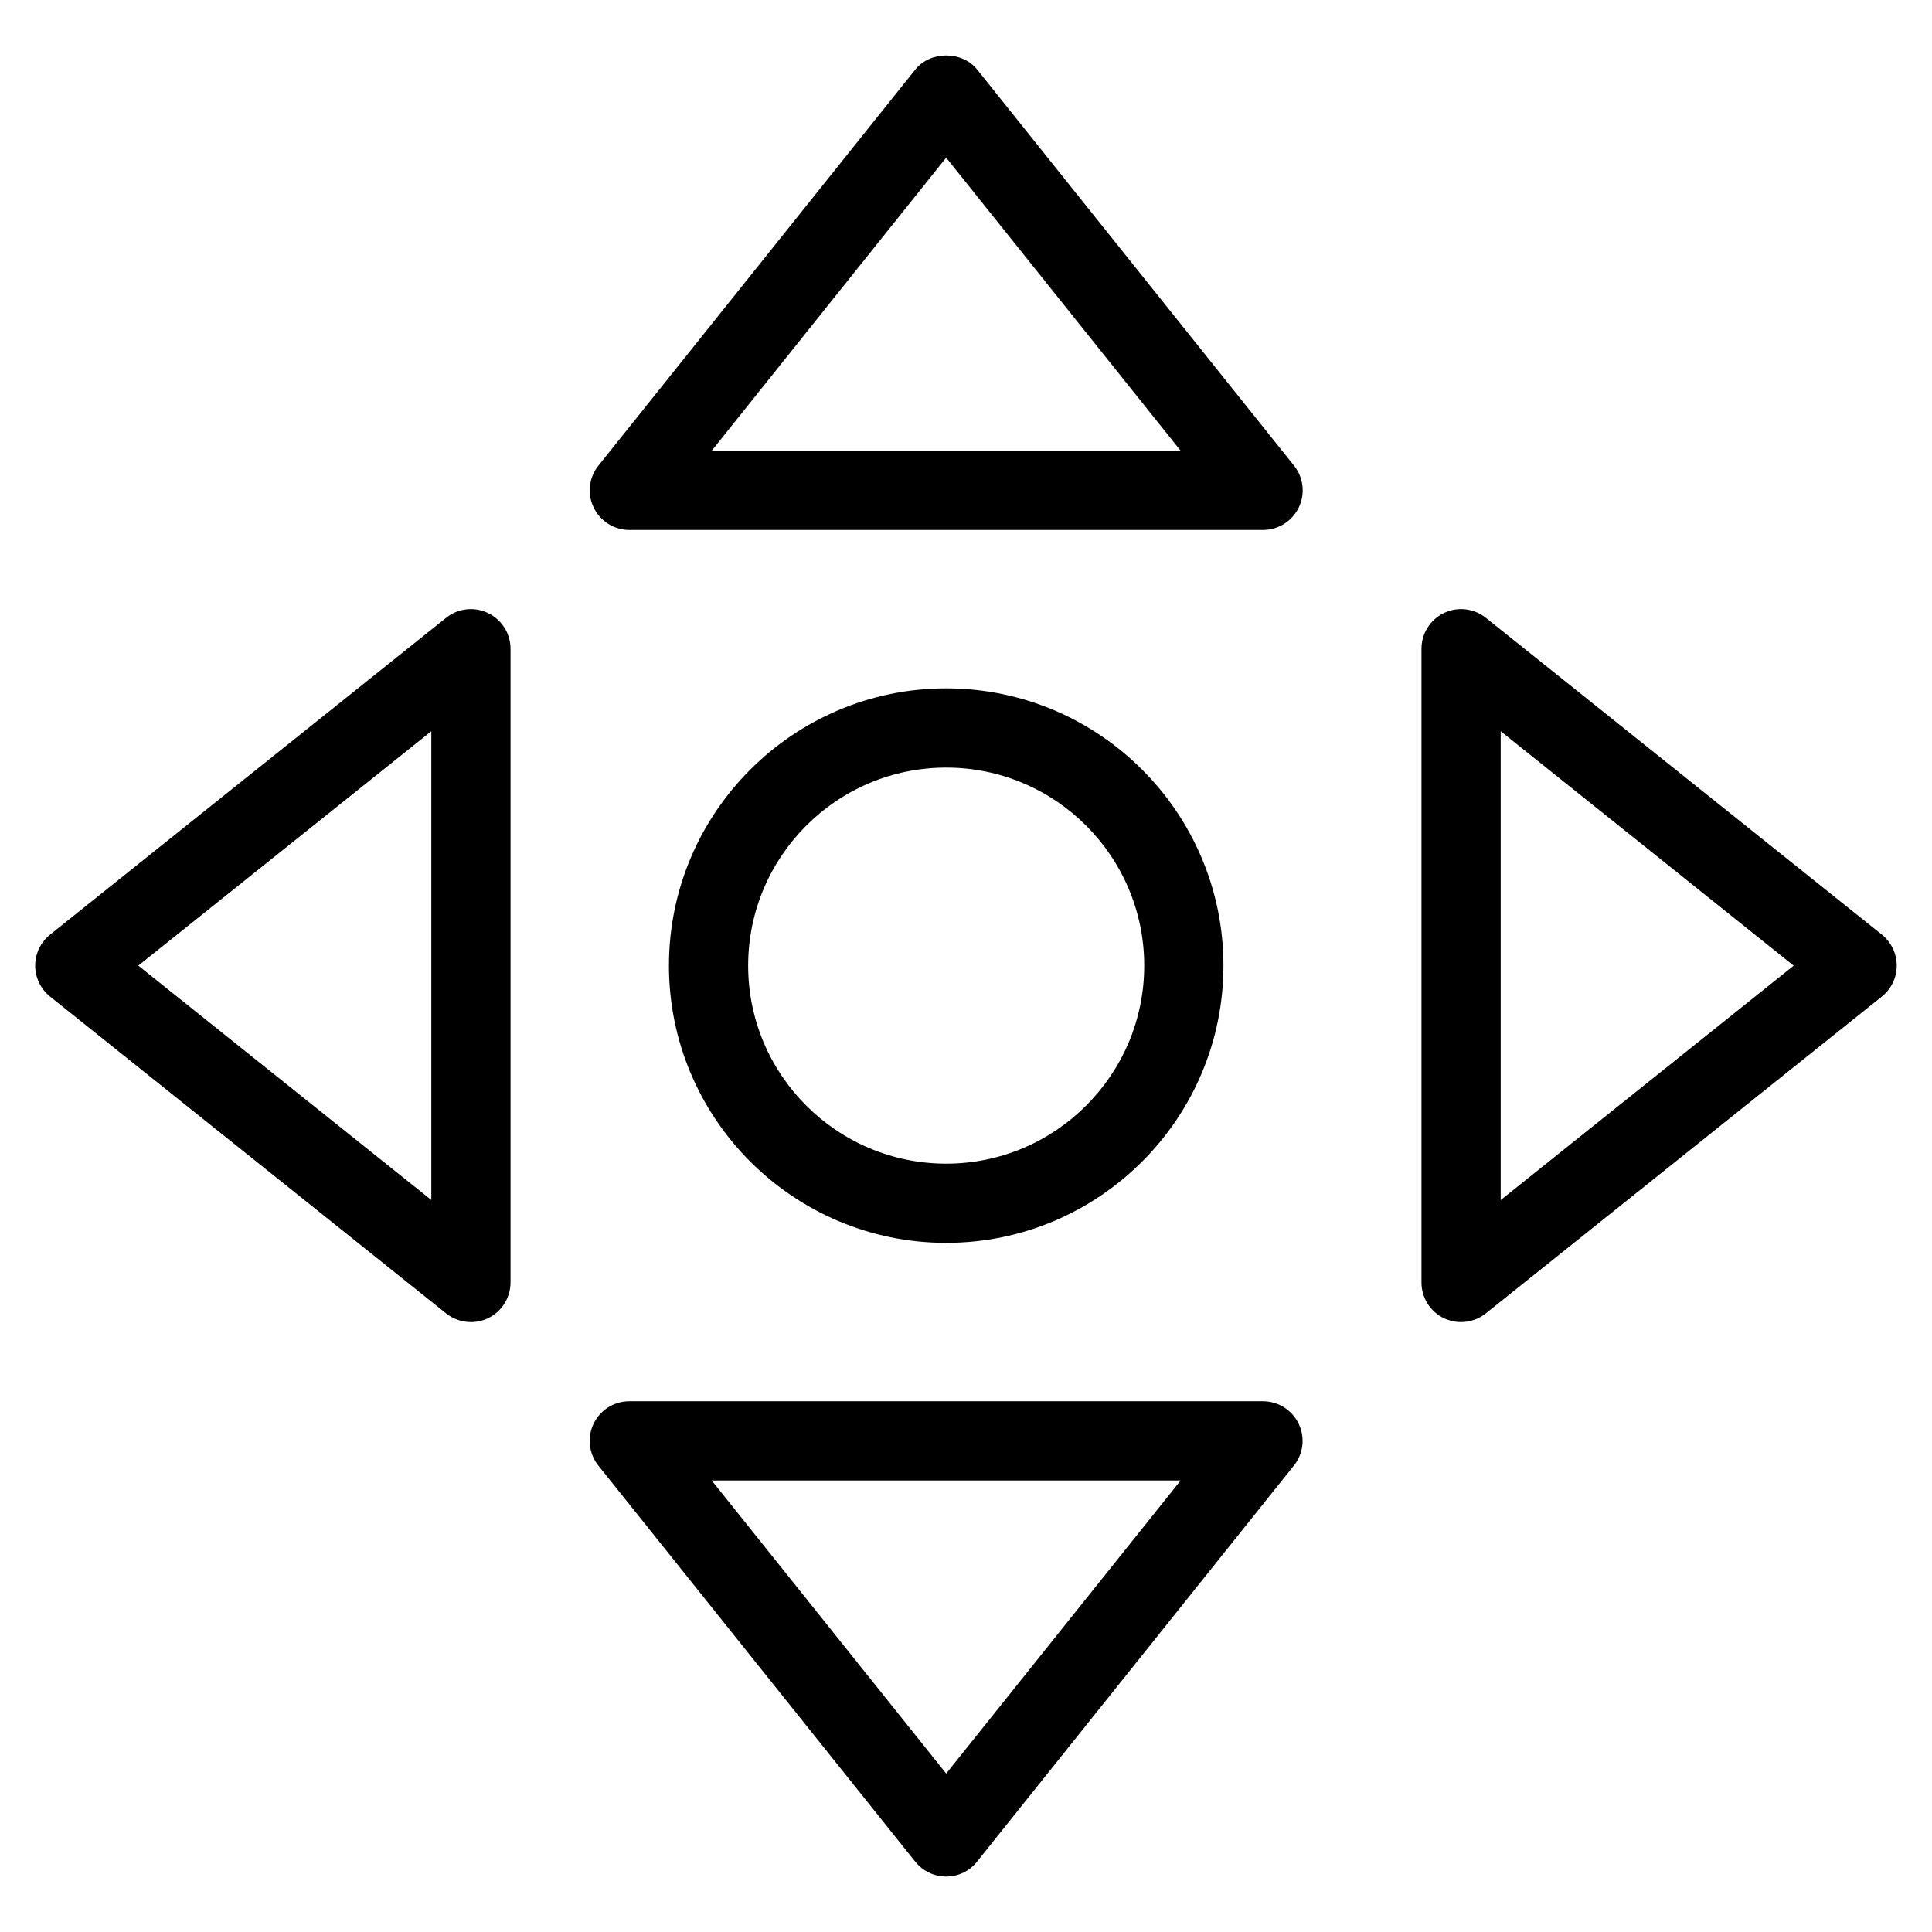
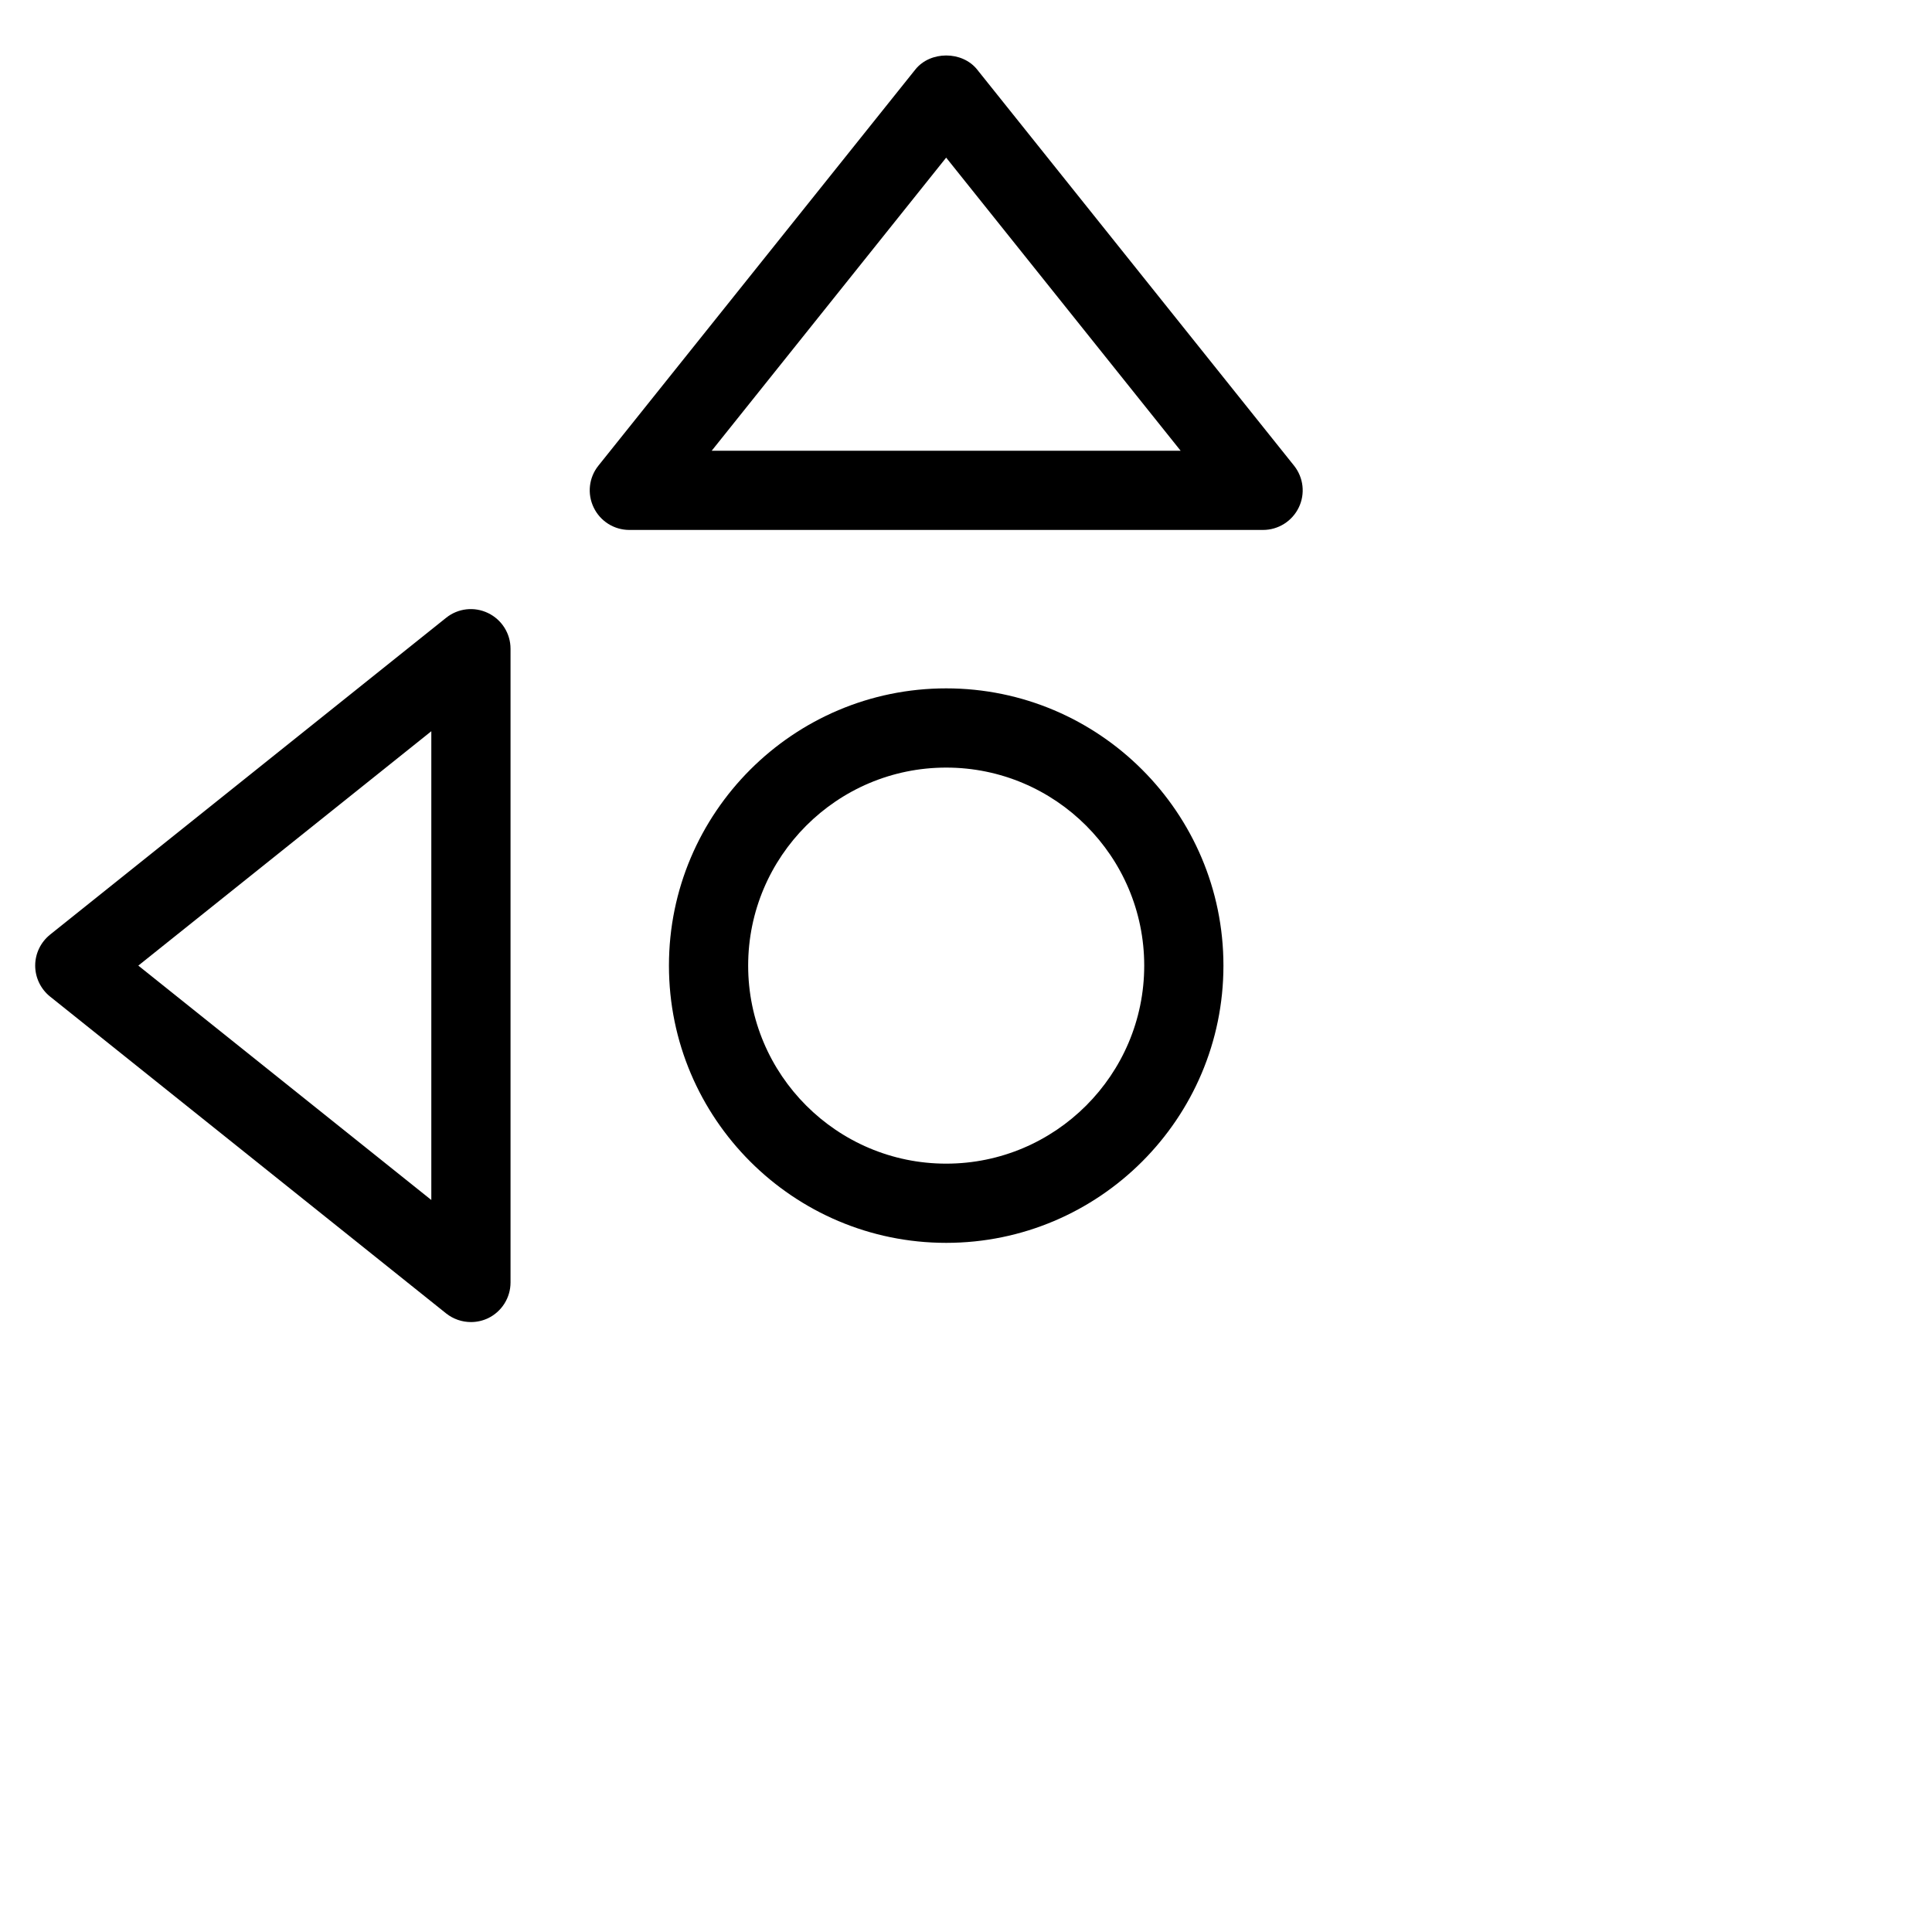
<svg xmlns="http://www.w3.org/2000/svg" fill="#000000" width="800px" height="800px" version="1.1" viewBox="144 144 512 512">
  <g>
-     <path d="m531.2 494.36c-1.531 0-3.086-0.336-4.555-1.027-3.633-1.742-5.941-5.414-5.941-9.469v-167.94c0-4.031 2.309-7.703 5.941-9.469 3.652-1.762 7.934-1.258 11.105 1.258l104.96 83.969c2.477 1.996 3.945 5.016 3.945 8.207s-1.449 6.191-3.945 8.207l-104.96 83.969c-1.891 1.516-4.223 2.293-6.551 2.293zm10.496-156.58v124.25l77.648-62.117z" />
    <path d="m268.8 494.36c-2.332 0-4.66-0.777-6.57-2.289l-104.96-83.969c-2.477-1.996-3.945-5.016-3.945-8.207 0-3.191 1.449-6.191 3.945-8.207l104.96-83.969c3.148-2.519 7.43-3.023 11.105-1.258 3.652 1.762 5.961 5.434 5.961 9.465v167.94c0 4.031-2.309 7.703-5.941 9.469-1.469 0.691-3.019 1.027-4.555 1.027zm-88.145-94.465 77.648 62.117v-124.23z" />
-     <path d="m394.75 641.3c-3.191 0-6.215-1.449-8.207-3.945l-83.969-104.96c-2.519-3.148-3.023-7.473-1.258-11.105 1.742-3.633 5.414-5.941 9.445-5.941h167.94c4.031 0 7.703 2.309 9.445 5.941 1.762 3.633 1.281 7.957-1.258 11.105l-83.969 104.96c-1.953 2.5-4.977 3.945-8.168 3.945zm-62.137-104.96 62.137 77.672 62.137-77.672z" />
    <path d="m478.72 284.44h-167.94c-4.031 0-7.703-2.309-9.445-5.941-1.762-3.633-1.281-7.957 1.258-11.105l83.969-104.96c3.969-4.977 12.426-4.977 16.395 0l83.969 104.96c2.519 3.148 3.023 7.473 1.258 11.105-1.762 3.633-5.434 5.941-9.465 5.941zm-146.11-20.992h124.27l-62.137-77.672z" />
    <path d="m394.75 473.37c-40.516 0-73.473-32.957-73.473-73.473s32.957-73.473 73.473-73.473 73.473 32.957 73.473 73.473-32.957 73.473-73.473 73.473zm0-125.95c-28.949 0-52.48 23.555-52.48 52.48s23.531 52.48 52.48 52.48 52.48-23.555 52.48-52.48c0-28.93-23.531-52.48-52.48-52.48z" />
  </g>
</svg>